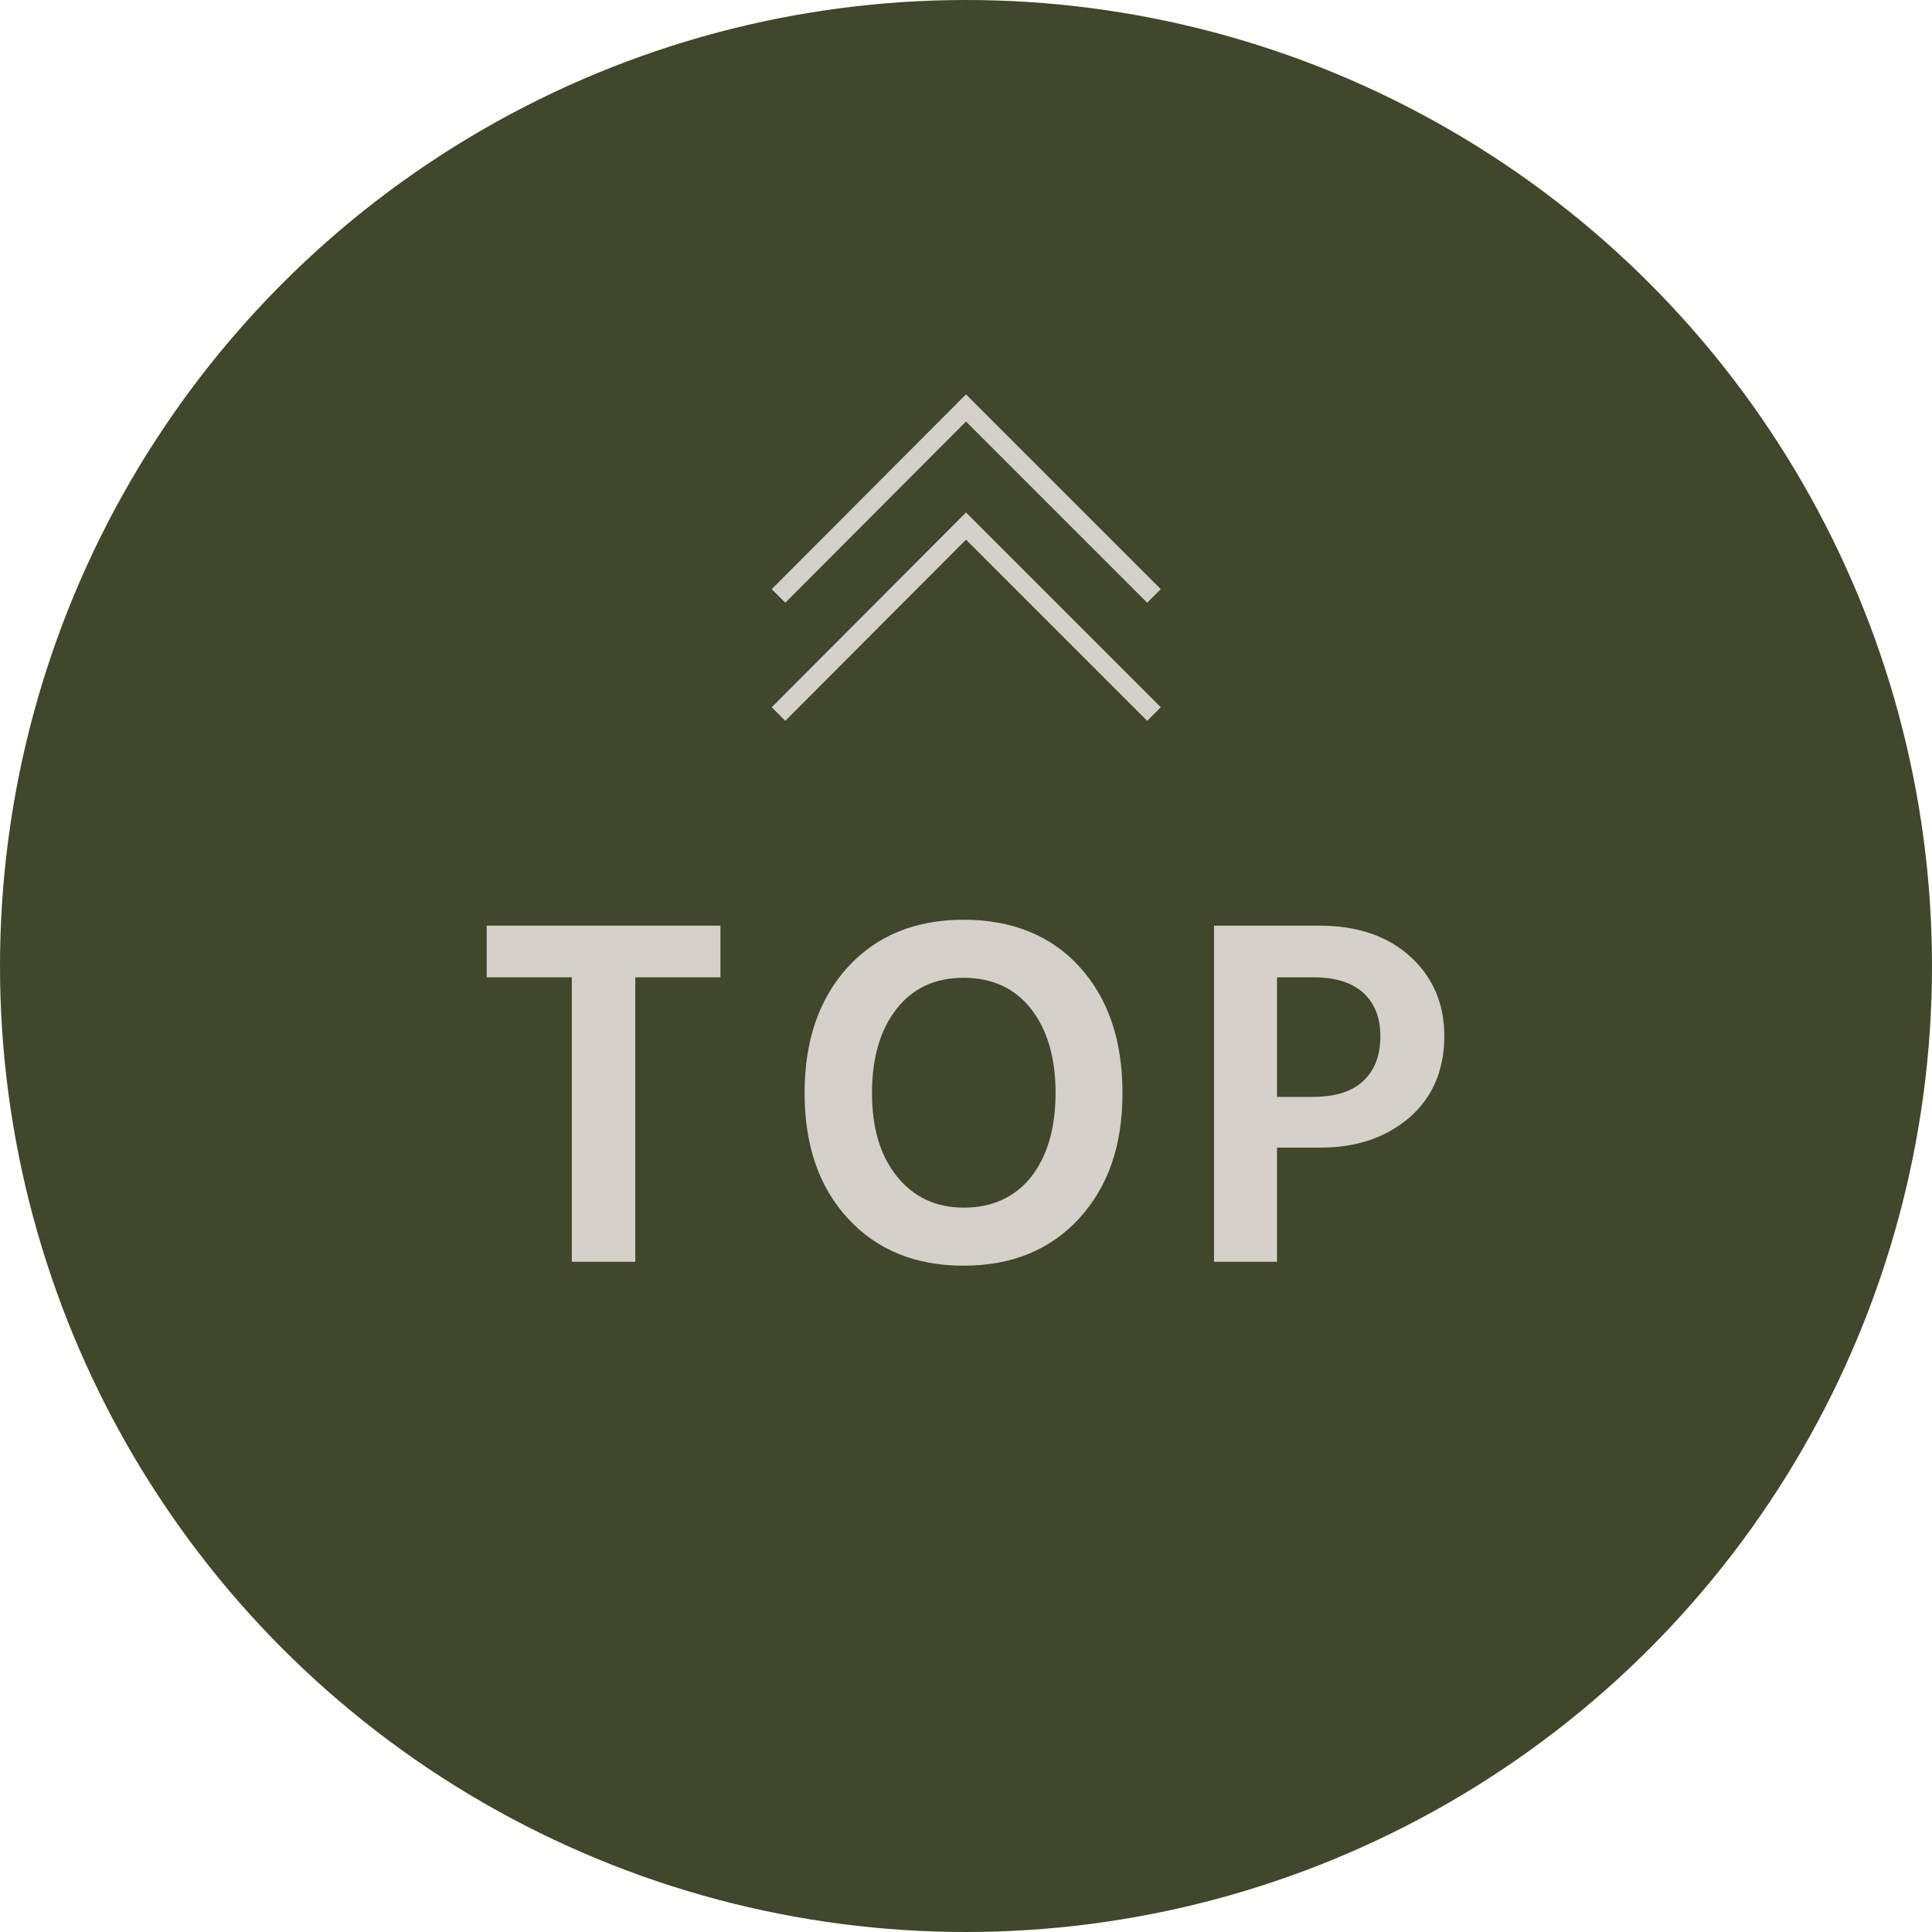
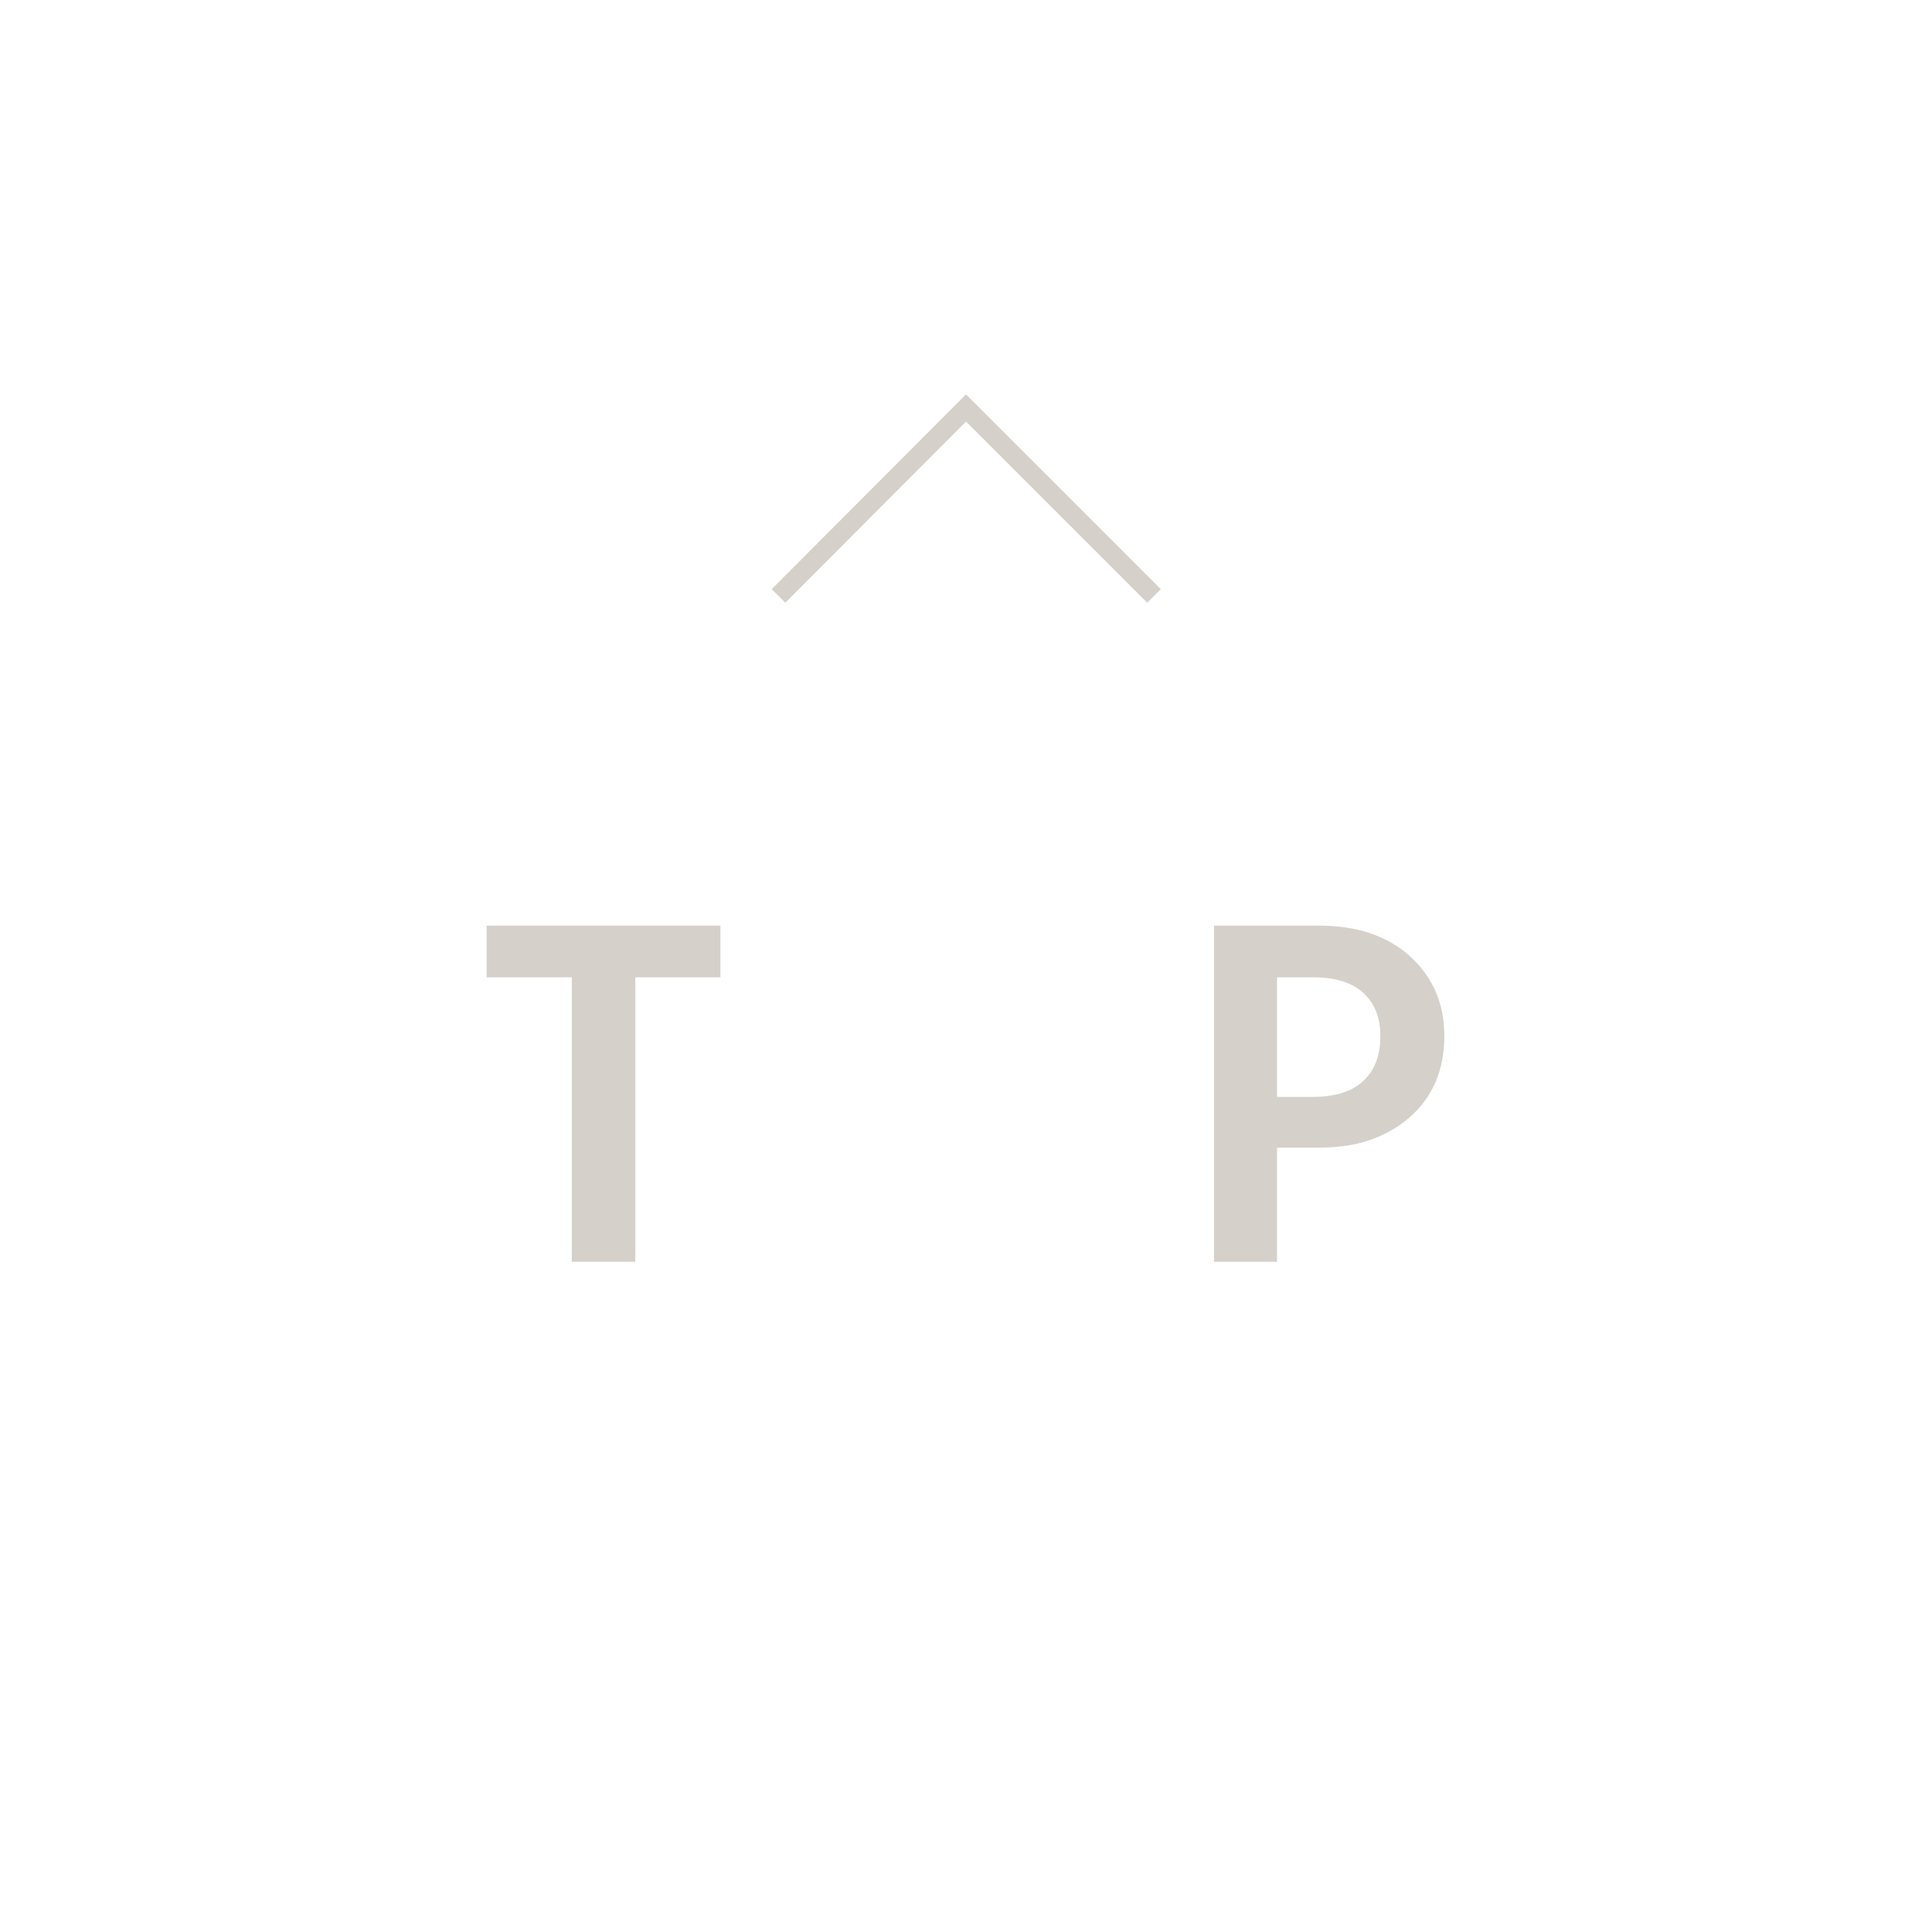
<svg xmlns="http://www.w3.org/2000/svg" id="b" width="39.26" height="39.26" viewBox="0 0 39.26 39.26">
  <defs>
    <style>.d{fill:#40472a;}.d,.e{stroke-width:0px;}.f{fill:none;stroke:#d5d0ca;stroke-miterlimit:10;stroke-width:.39px;}.e{fill:#d5d0ca;}</style>
  </defs>
  <g id="c">
-     <circle class="d" cx="19.63" cy="19.63" r="19.63" />
    <path class="e" d="m14.64,18.81v1.05h-1.73v5.78h-1.29v-5.78h-1.73v-1.05h4.76Z" />
-     <path class="e" d="m16.35,22.21c0-1.06.29-1.91.88-2.56.59-.64,1.37-.96,2.35-.96s1.78.32,2.36.96c.58.64.87,1.49.87,2.56s-.29,1.9-.88,2.55c-.59.64-1.37.96-2.35.96s-1.76-.32-2.35-.96c-.59-.64-.88-1.49-.88-2.55Zm1.37,0c0,.72.17,1.28.51,1.7.34.42.79.63,1.36.63s1.03-.21,1.36-.62c.33-.42.5-.99.5-1.71s-.17-1.29-.5-1.71c-.33-.42-.79-.63-1.37-.63s-1.03.21-1.36.63c-.33.42-.5.99-.5,1.71Z" />
    <path class="e" d="m24.67,18.81h2.14c.77,0,1.39.21,1.85.63.46.42.69.96.69,1.61,0,.7-.24,1.25-.71,1.66-.48.41-1.08.61-1.8.61h-.89v2.32h-1.28v-6.83Zm1.28,3.48h.72c.47,0,.81-.11,1.04-.33.23-.22.34-.52.34-.9s-.11-.66-.34-.88c-.23-.21-.57-.32-1.01-.32h-.75v2.43Z" />
-     <polyline class="f" points="15.82 14.51 19.63 10.69 23.45 14.51" />
    <polyline class="f" points="15.82 12.11 19.63 8.29 23.45 12.11" />
  </g>
</svg>